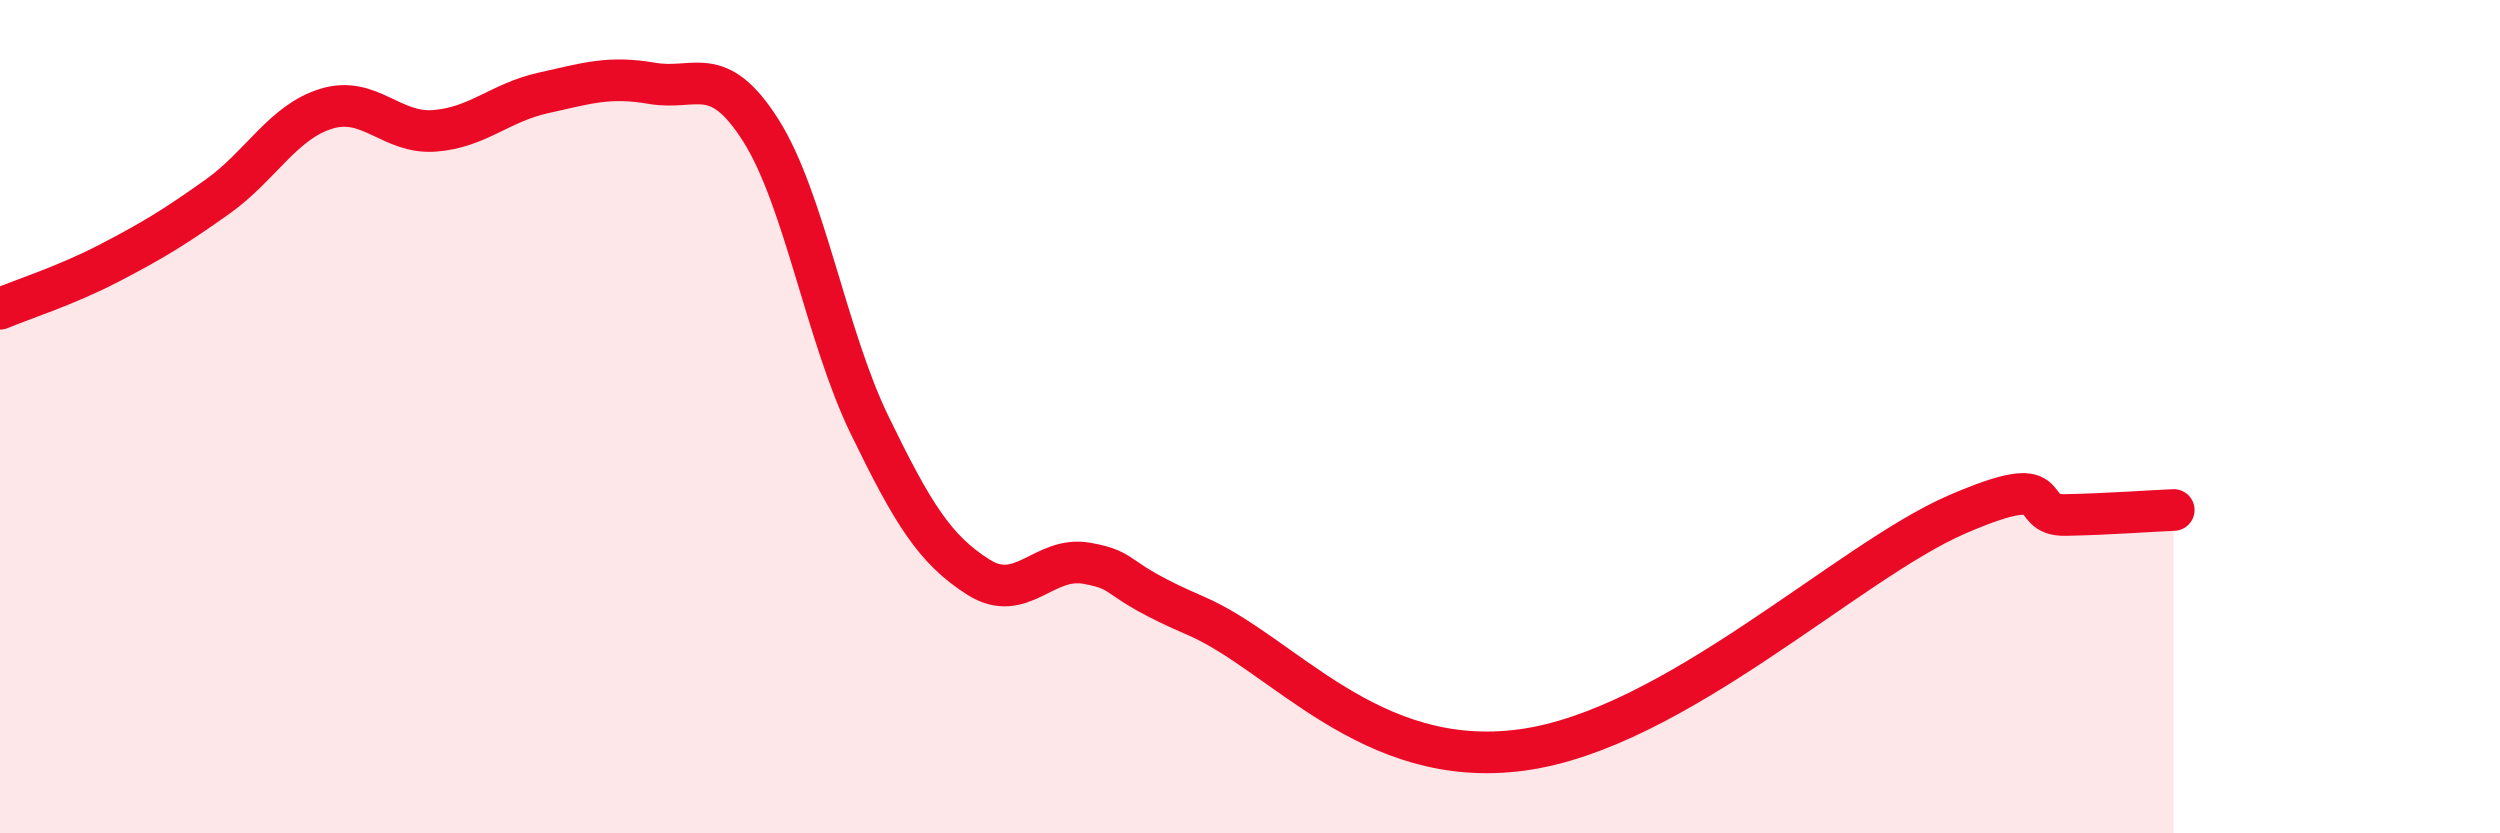
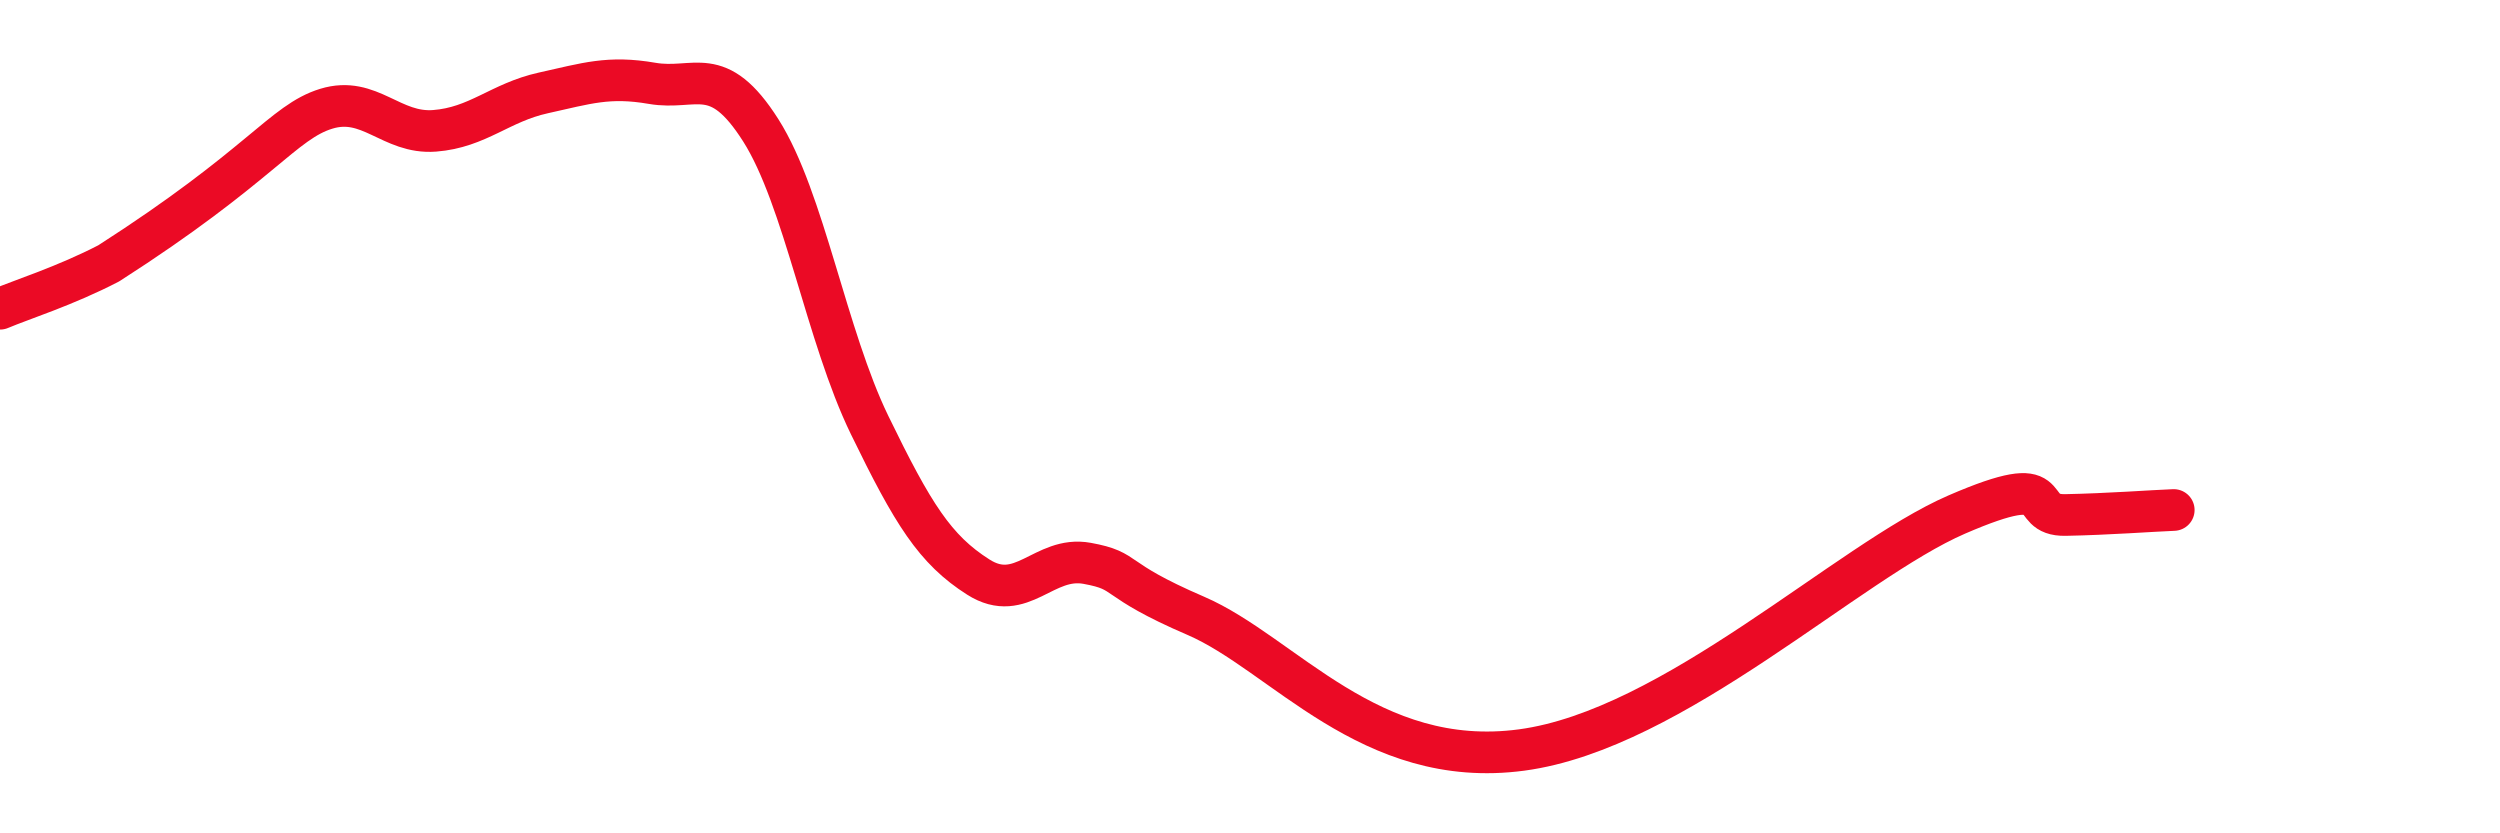
<svg xmlns="http://www.w3.org/2000/svg" width="60" height="20" viewBox="0 0 60 20">
-   <path d="M 0,7.41 C 0.52,7.19 1.57,6.86 2.61,6.32 C 3.65,5.78 4.18,5.46 5.22,4.72 C 6.26,3.98 6.79,2.93 7.83,2.61 C 8.87,2.29 9.39,3.22 10.43,3.14 C 11.47,3.06 12,2.46 13.04,2.23 C 14.08,2 14.61,1.82 15.65,2 C 16.69,2.18 17.22,1.49 18.26,3.13 C 19.3,4.77 19.83,8.06 20.87,10.2 C 21.91,12.34 22.44,13.19 23.48,13.85 C 24.52,14.51 25.05,13.33 26.09,13.52 C 27.13,13.71 26.61,13.88 28.7,14.78 C 30.79,15.68 32.87,18.49 36.52,18 C 40.17,17.51 44.35,13.48 46.96,12.35 C 49.57,11.22 48.53,12.38 49.57,12.36 C 50.61,12.34 51.65,12.26 52.17,12.24L52.17 20L0 20Z" fill="#EB0A25" opacity="0.1" stroke-linecap="round" stroke-linejoin="round" />
-   <path d="M 0,7.41 C 0.52,7.19 1.57,6.86 2.61,6.32 C 3.65,5.78 4.18,5.46 5.22,4.72 C 6.26,3.98 6.79,2.93 7.83,2.61 C 8.87,2.29 9.39,3.22 10.43,3.14 C 11.47,3.06 12,2.46 13.04,2.23 C 14.08,2 14.61,1.82 15.65,2 C 16.69,2.18 17.22,1.49 18.26,3.13 C 19.3,4.77 19.83,8.06 20.87,10.2 C 21.91,12.34 22.44,13.19 23.48,13.85 C 24.52,14.51 25.05,13.33 26.09,13.52 C 27.13,13.71 26.61,13.88 28.7,14.78 C 30.79,15.68 32.87,18.49 36.52,18 C 40.17,17.51 44.35,13.48 46.96,12.35 C 49.57,11.22 48.53,12.38 49.57,12.36 C 50.61,12.34 51.65,12.26 52.17,12.24" stroke="#EB0A25" stroke-width="1" fill="none" stroke-linecap="round" stroke-linejoin="round" />
+   <path d="M 0,7.41 C 0.52,7.19 1.57,6.86 2.61,6.32 C 6.26,3.98 6.79,2.93 7.83,2.61 C 8.87,2.29 9.39,3.22 10.43,3.14 C 11.47,3.06 12,2.46 13.04,2.23 C 14.08,2 14.61,1.82 15.65,2 C 16.69,2.18 17.22,1.49 18.26,3.13 C 19.3,4.77 19.83,8.06 20.87,10.2 C 21.91,12.34 22.44,13.19 23.48,13.85 C 24.52,14.51 25.05,13.33 26.09,13.52 C 27.13,13.71 26.61,13.88 28.7,14.78 C 30.79,15.68 32.87,18.49 36.52,18 C 40.17,17.51 44.35,13.48 46.96,12.35 C 49.57,11.22 48.53,12.38 49.57,12.36 C 50.61,12.34 51.65,12.26 52.17,12.24" stroke="#EB0A25" stroke-width="1" fill="none" stroke-linecap="round" stroke-linejoin="round" />
</svg>